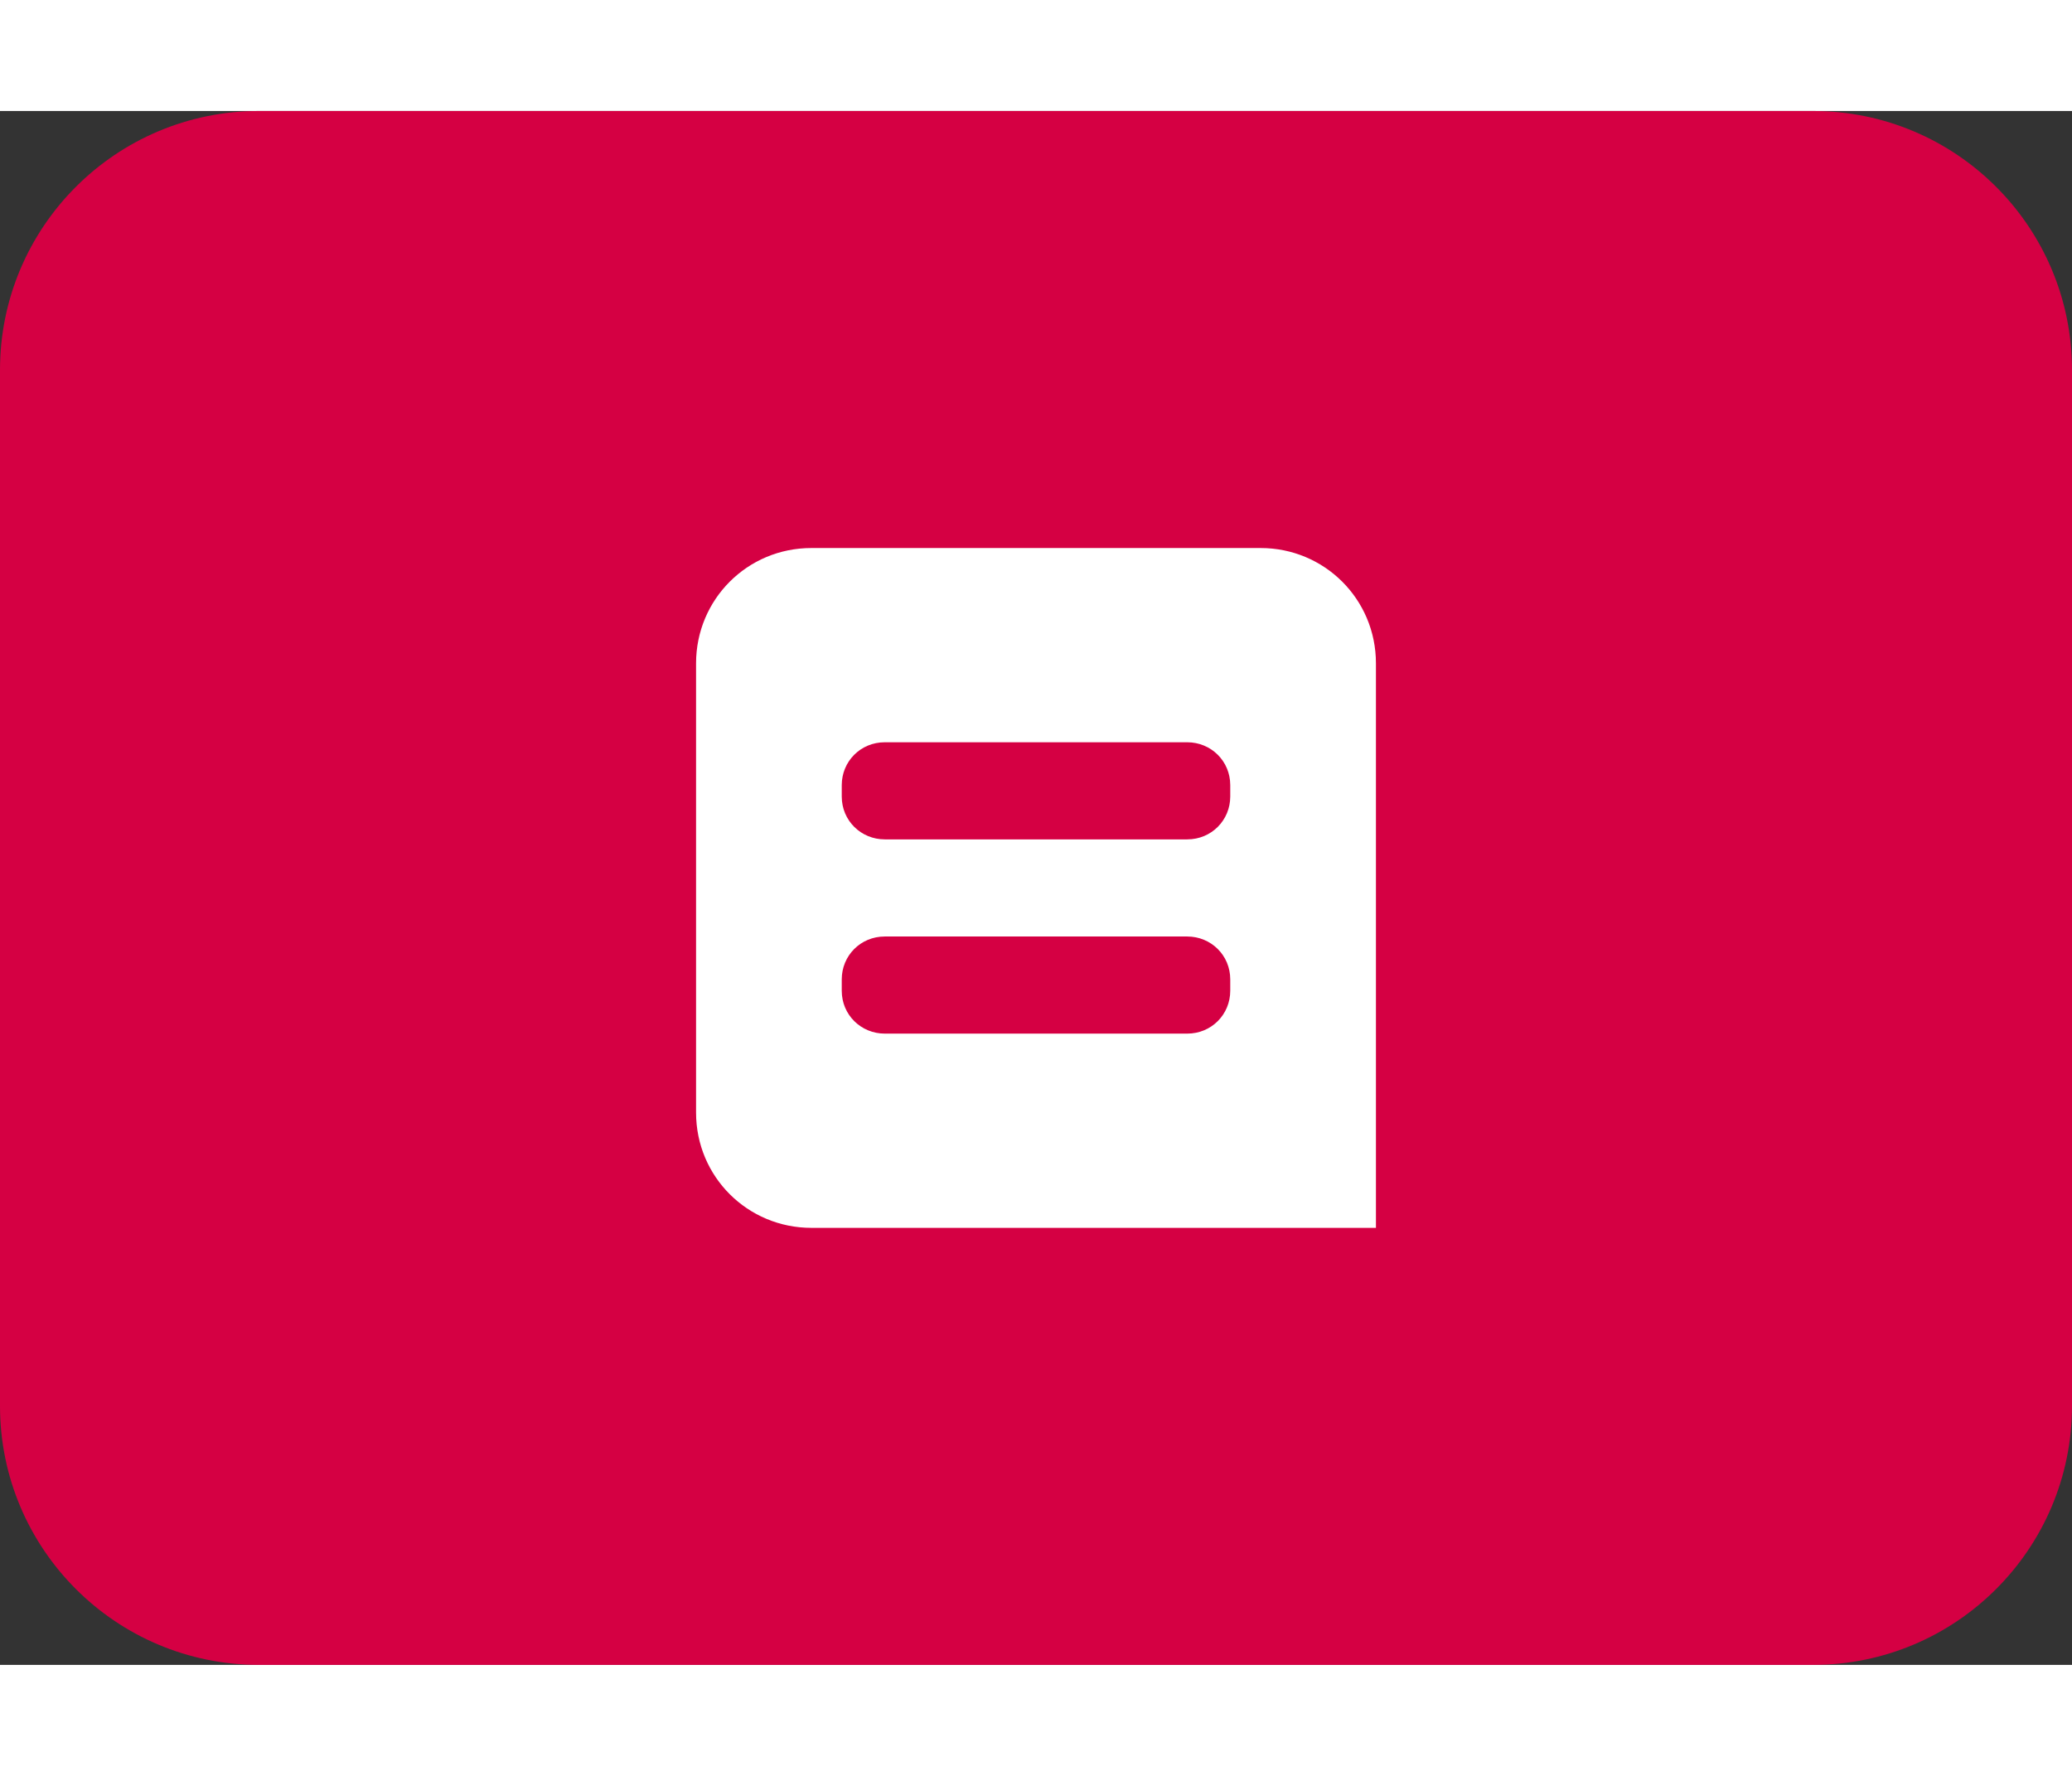
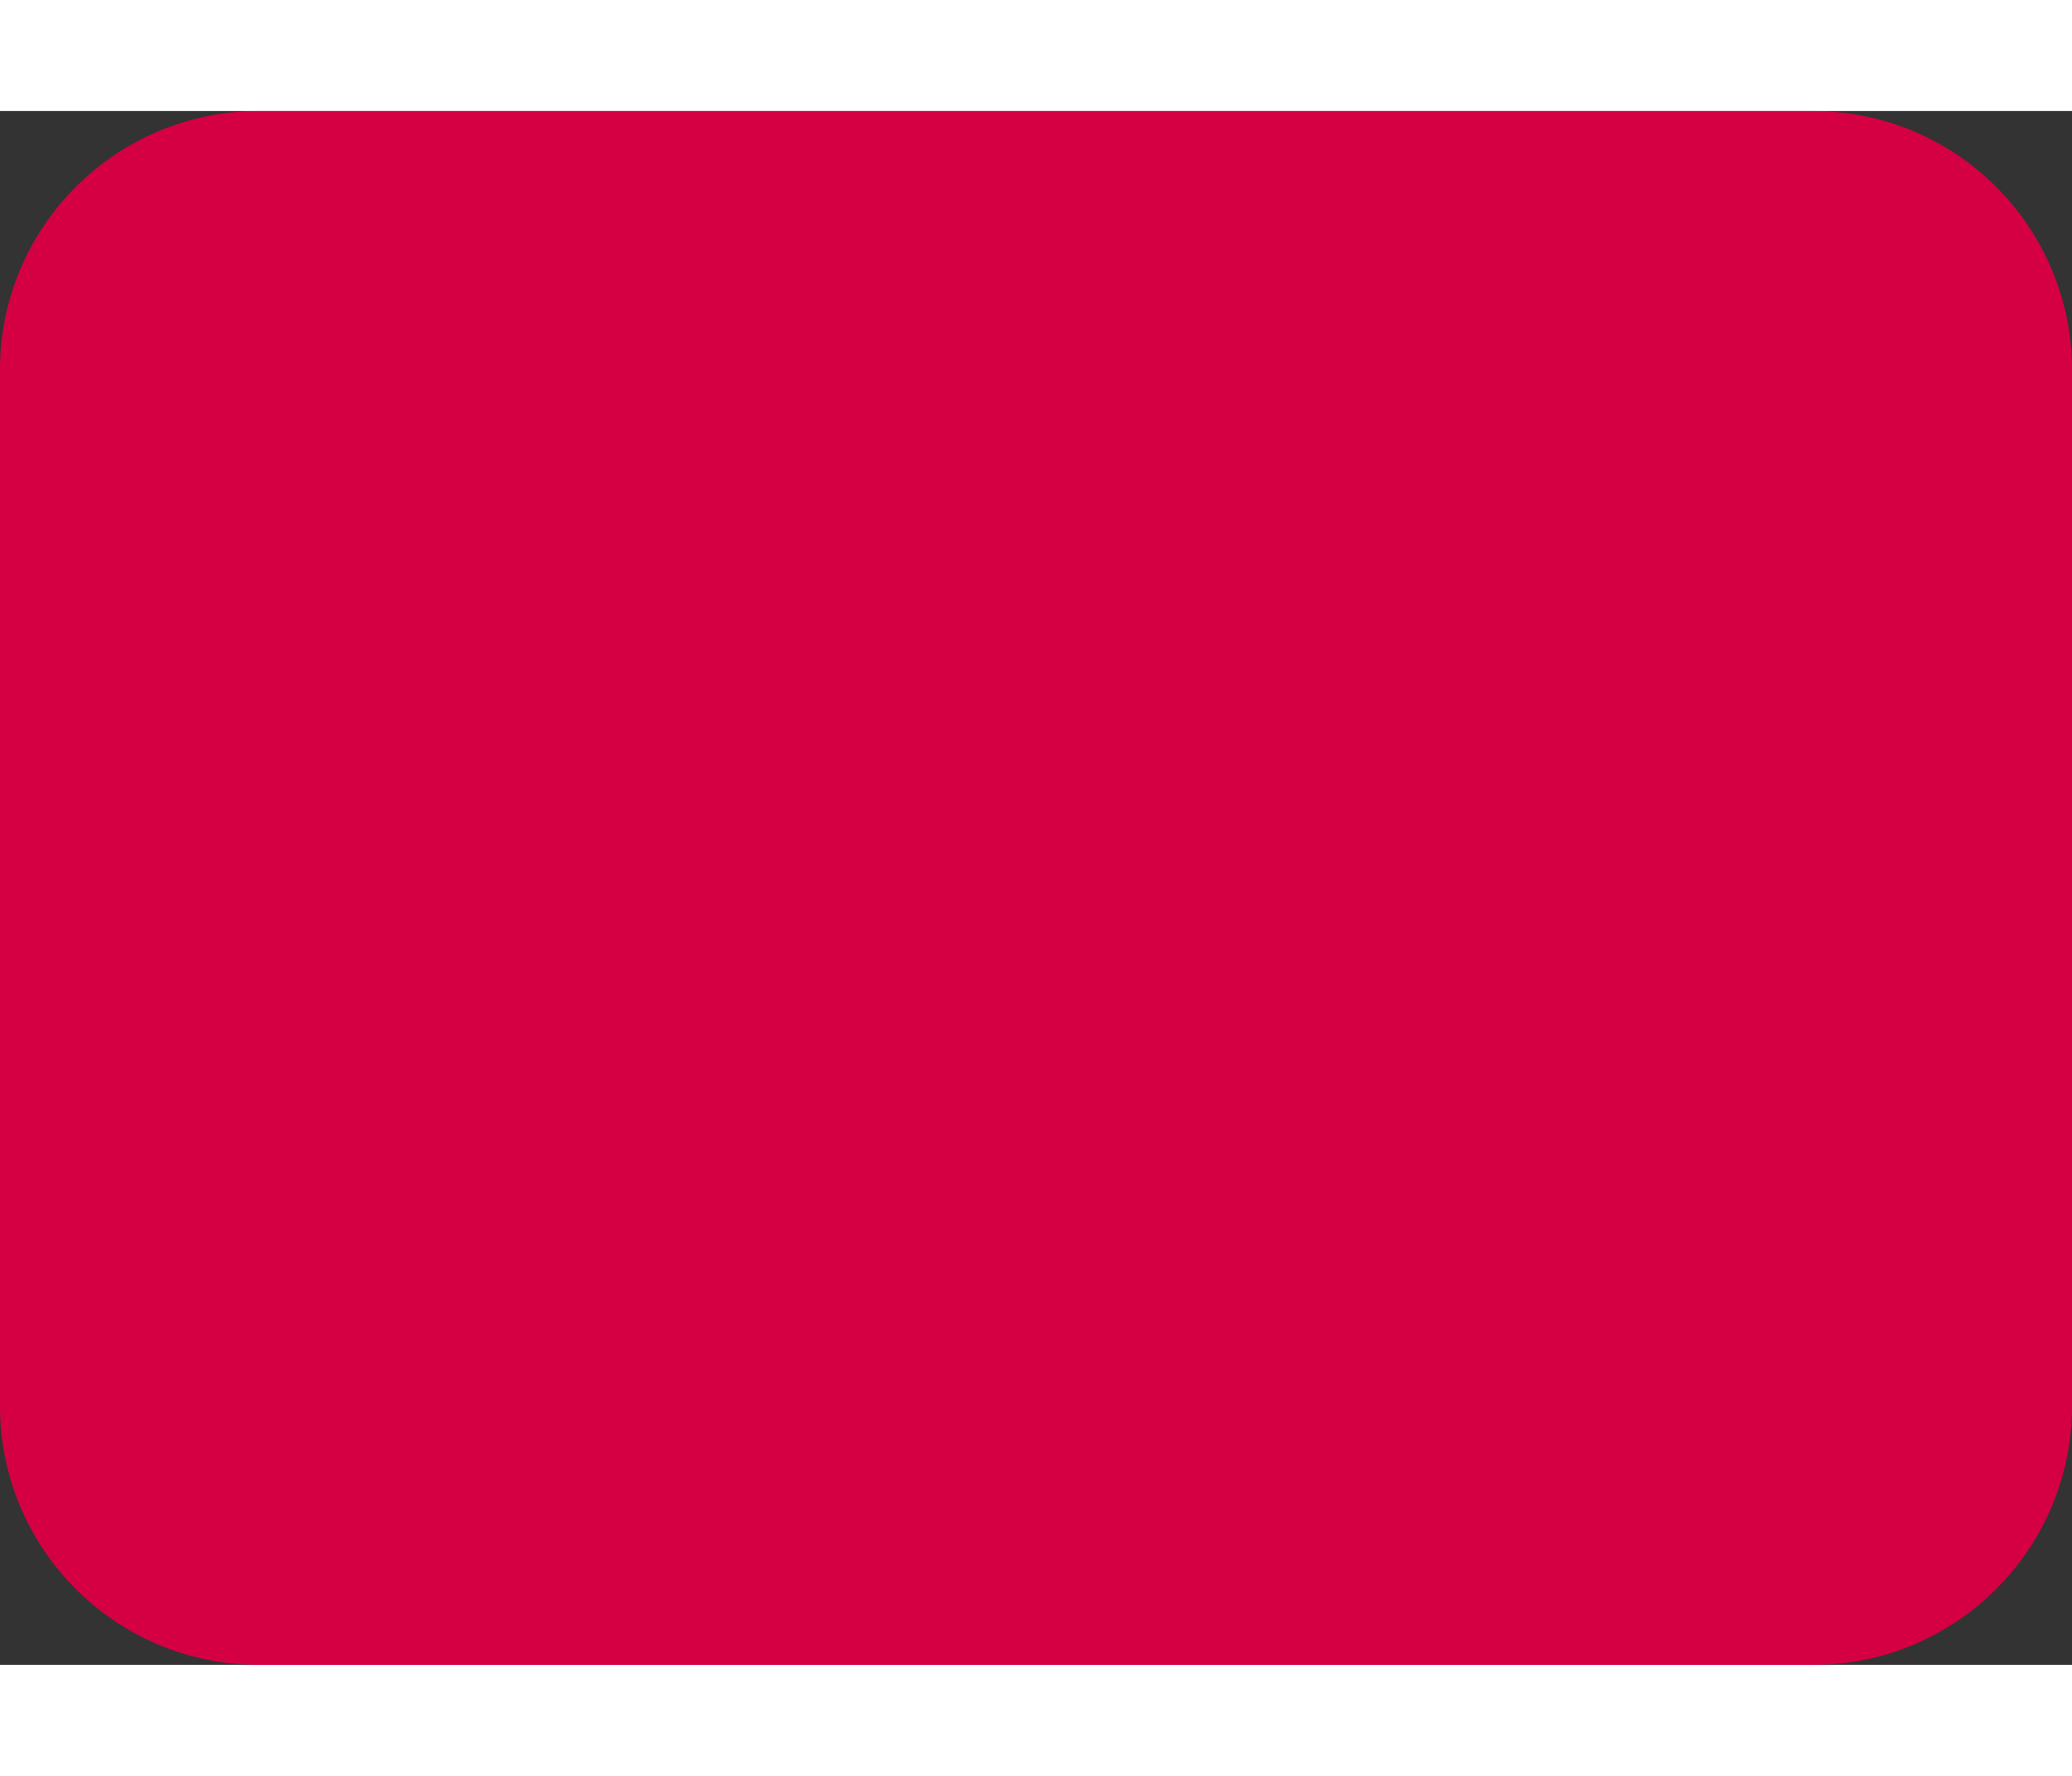
<svg xmlns="http://www.w3.org/2000/svg" viewBox="0 0 32 24" fill="none" width="28px">
  <rect x="0" y="0" width="32" height="24" fill="#333333" stroke="none" />
  <path d="M28 0H4C1.791 0 0 1.791 0 4V20C0 22.209 1.791 24 4 24H28C30.209 24 32 22.209 32 20V4C32 1.791 30.209 0 28 0Z" fill="#D50043" />
-   <path fill-rule="evenodd" clip-rule="evenodd" d="M0 1.781C0 0.797 0.789 0 1.781 0H8.719C9.703 0 10.5 0.789 10.5 1.781V10.5H1.781C0.797 10.5 0 9.711 0 8.719V1.781ZM2.25 3.662V3.838C2.25 4.211 2.548 4.5 2.915 4.5H7.585C7.961 4.5 8.25 4.203 8.25 3.838V3.662C8.25 3.289 7.952 3 7.585 3H2.915C2.539 3 2.25 3.297 2.25 3.662ZM2.25 6.662V6.838C2.25 7.211 2.548 7.5 2.915 7.5H7.585C7.961 7.5 8.25 7.203 8.25 6.838V6.662C8.25 6.289 7.952 6 7.585 6H2.915C2.539 6 2.25 6.297 2.25 6.662Z" transform="translate(10.75 6.75)" fill="white" />
</svg>